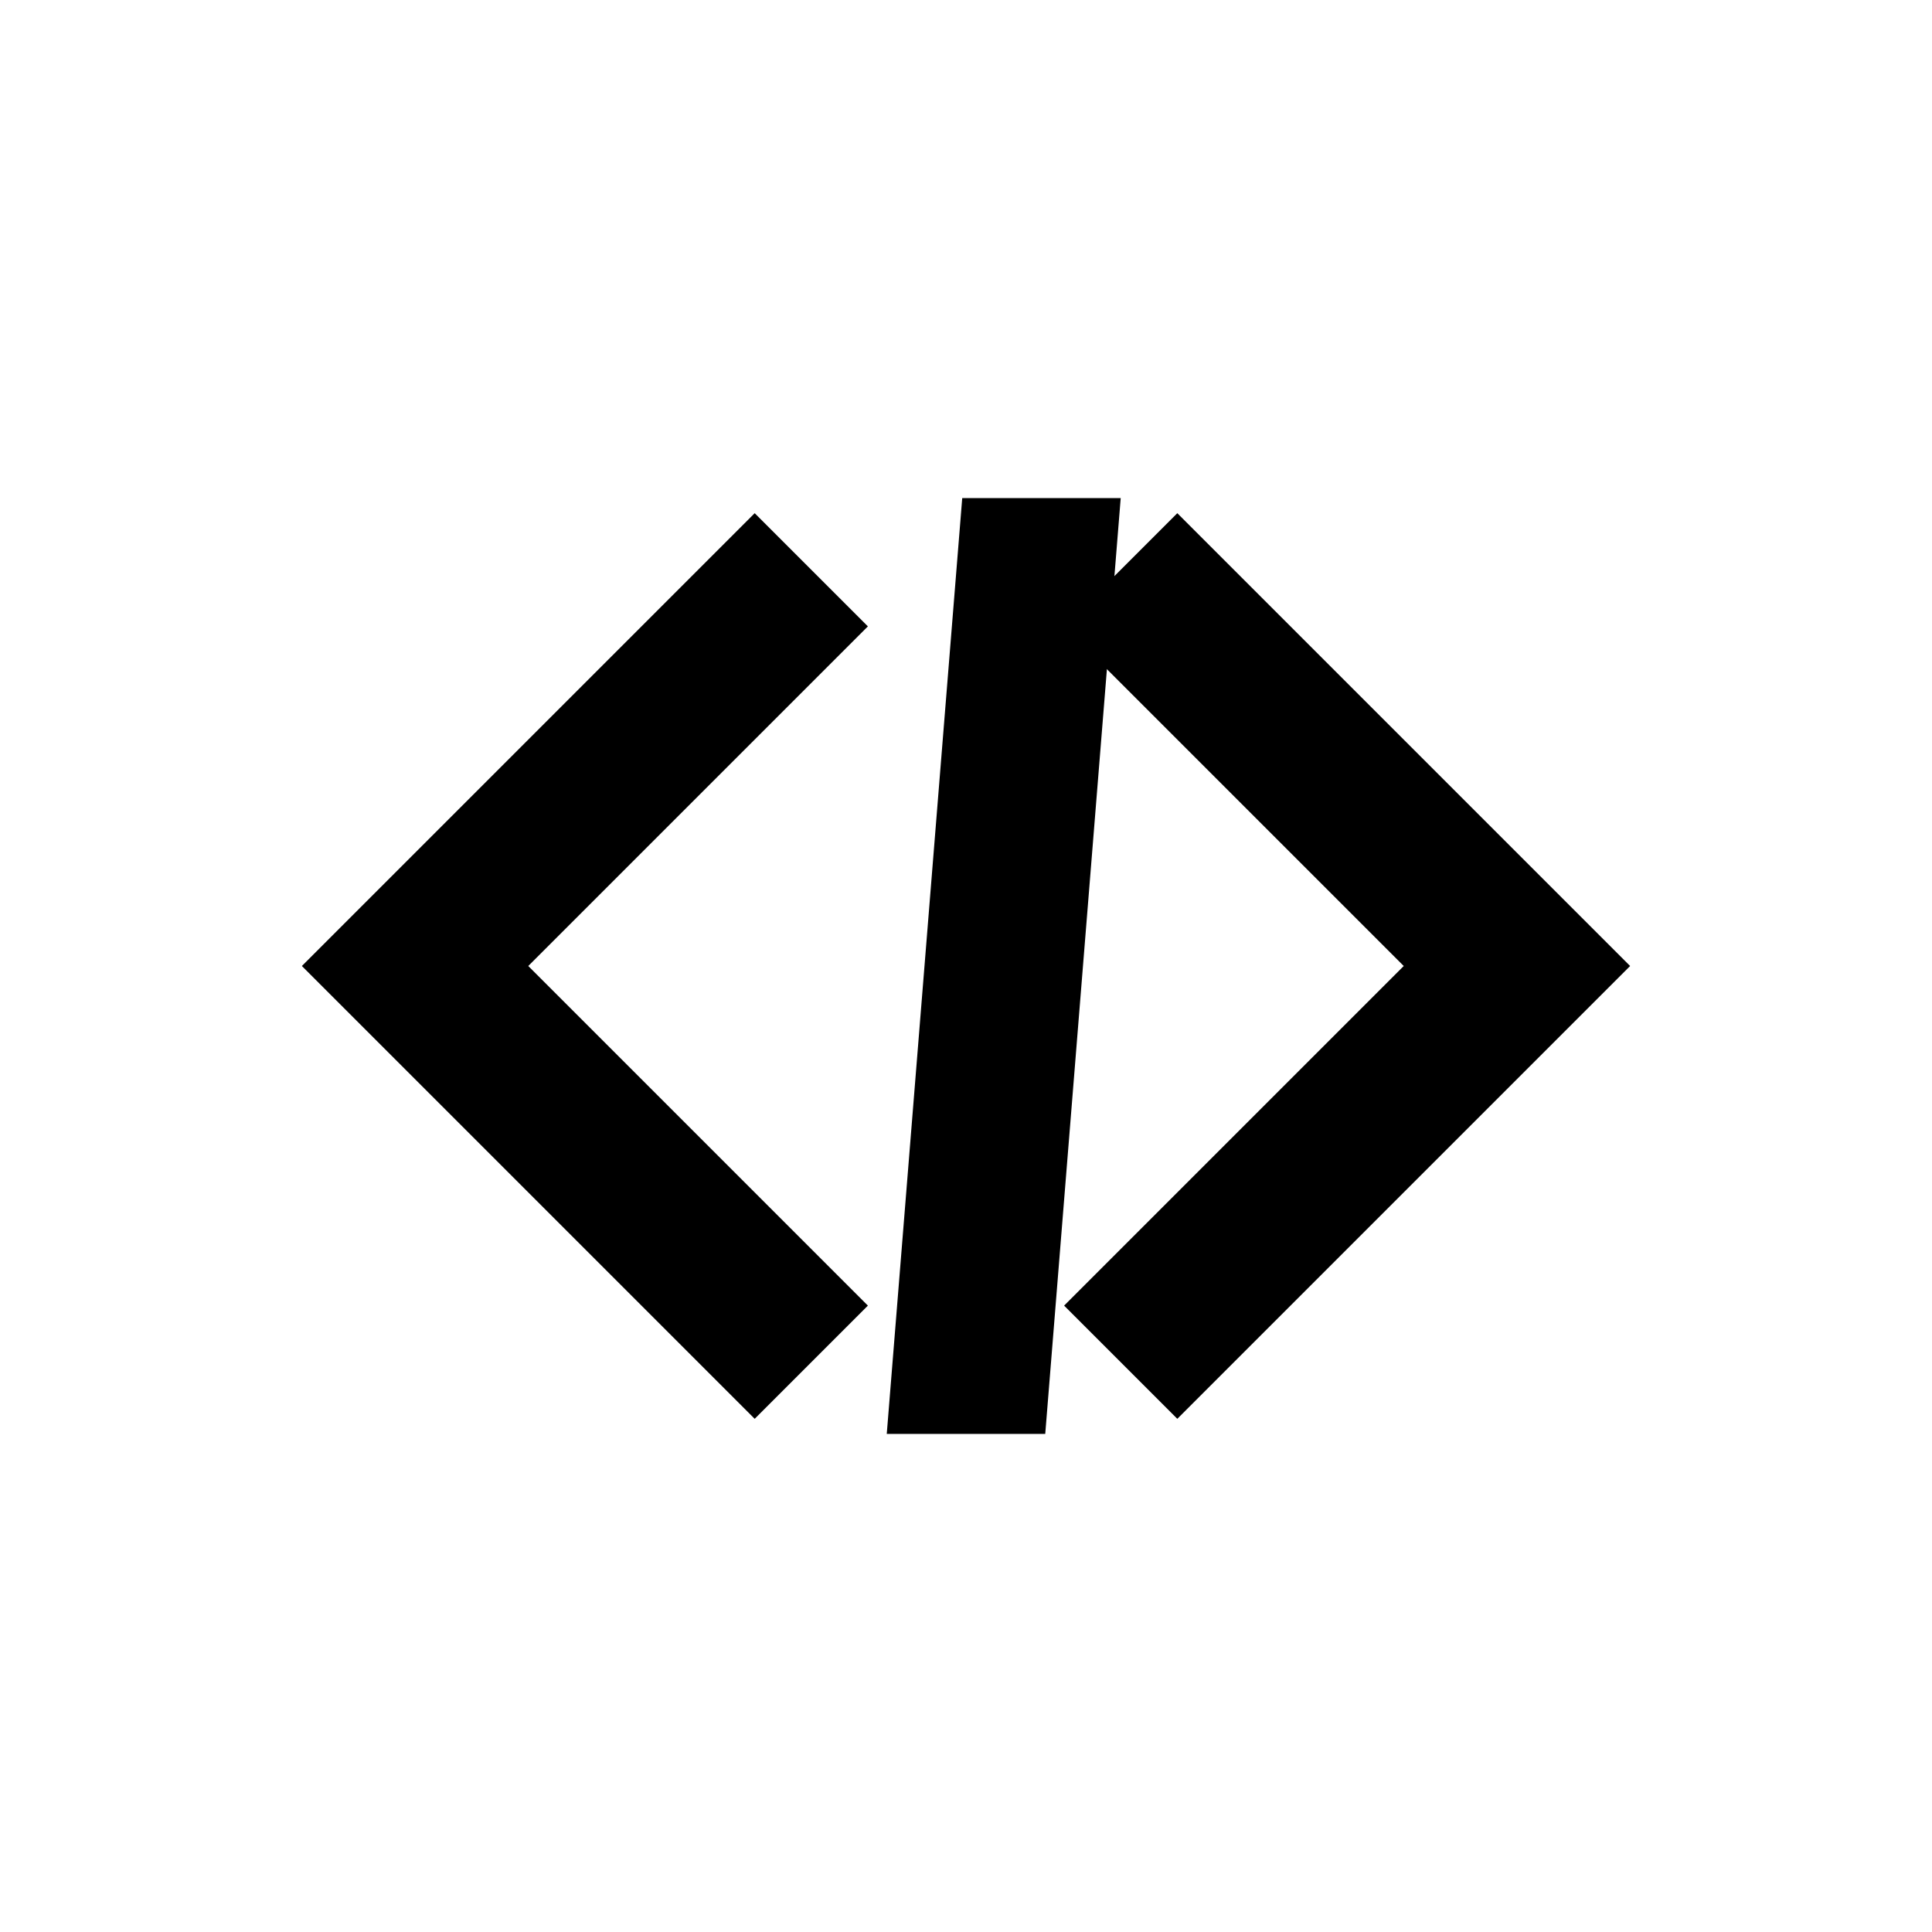
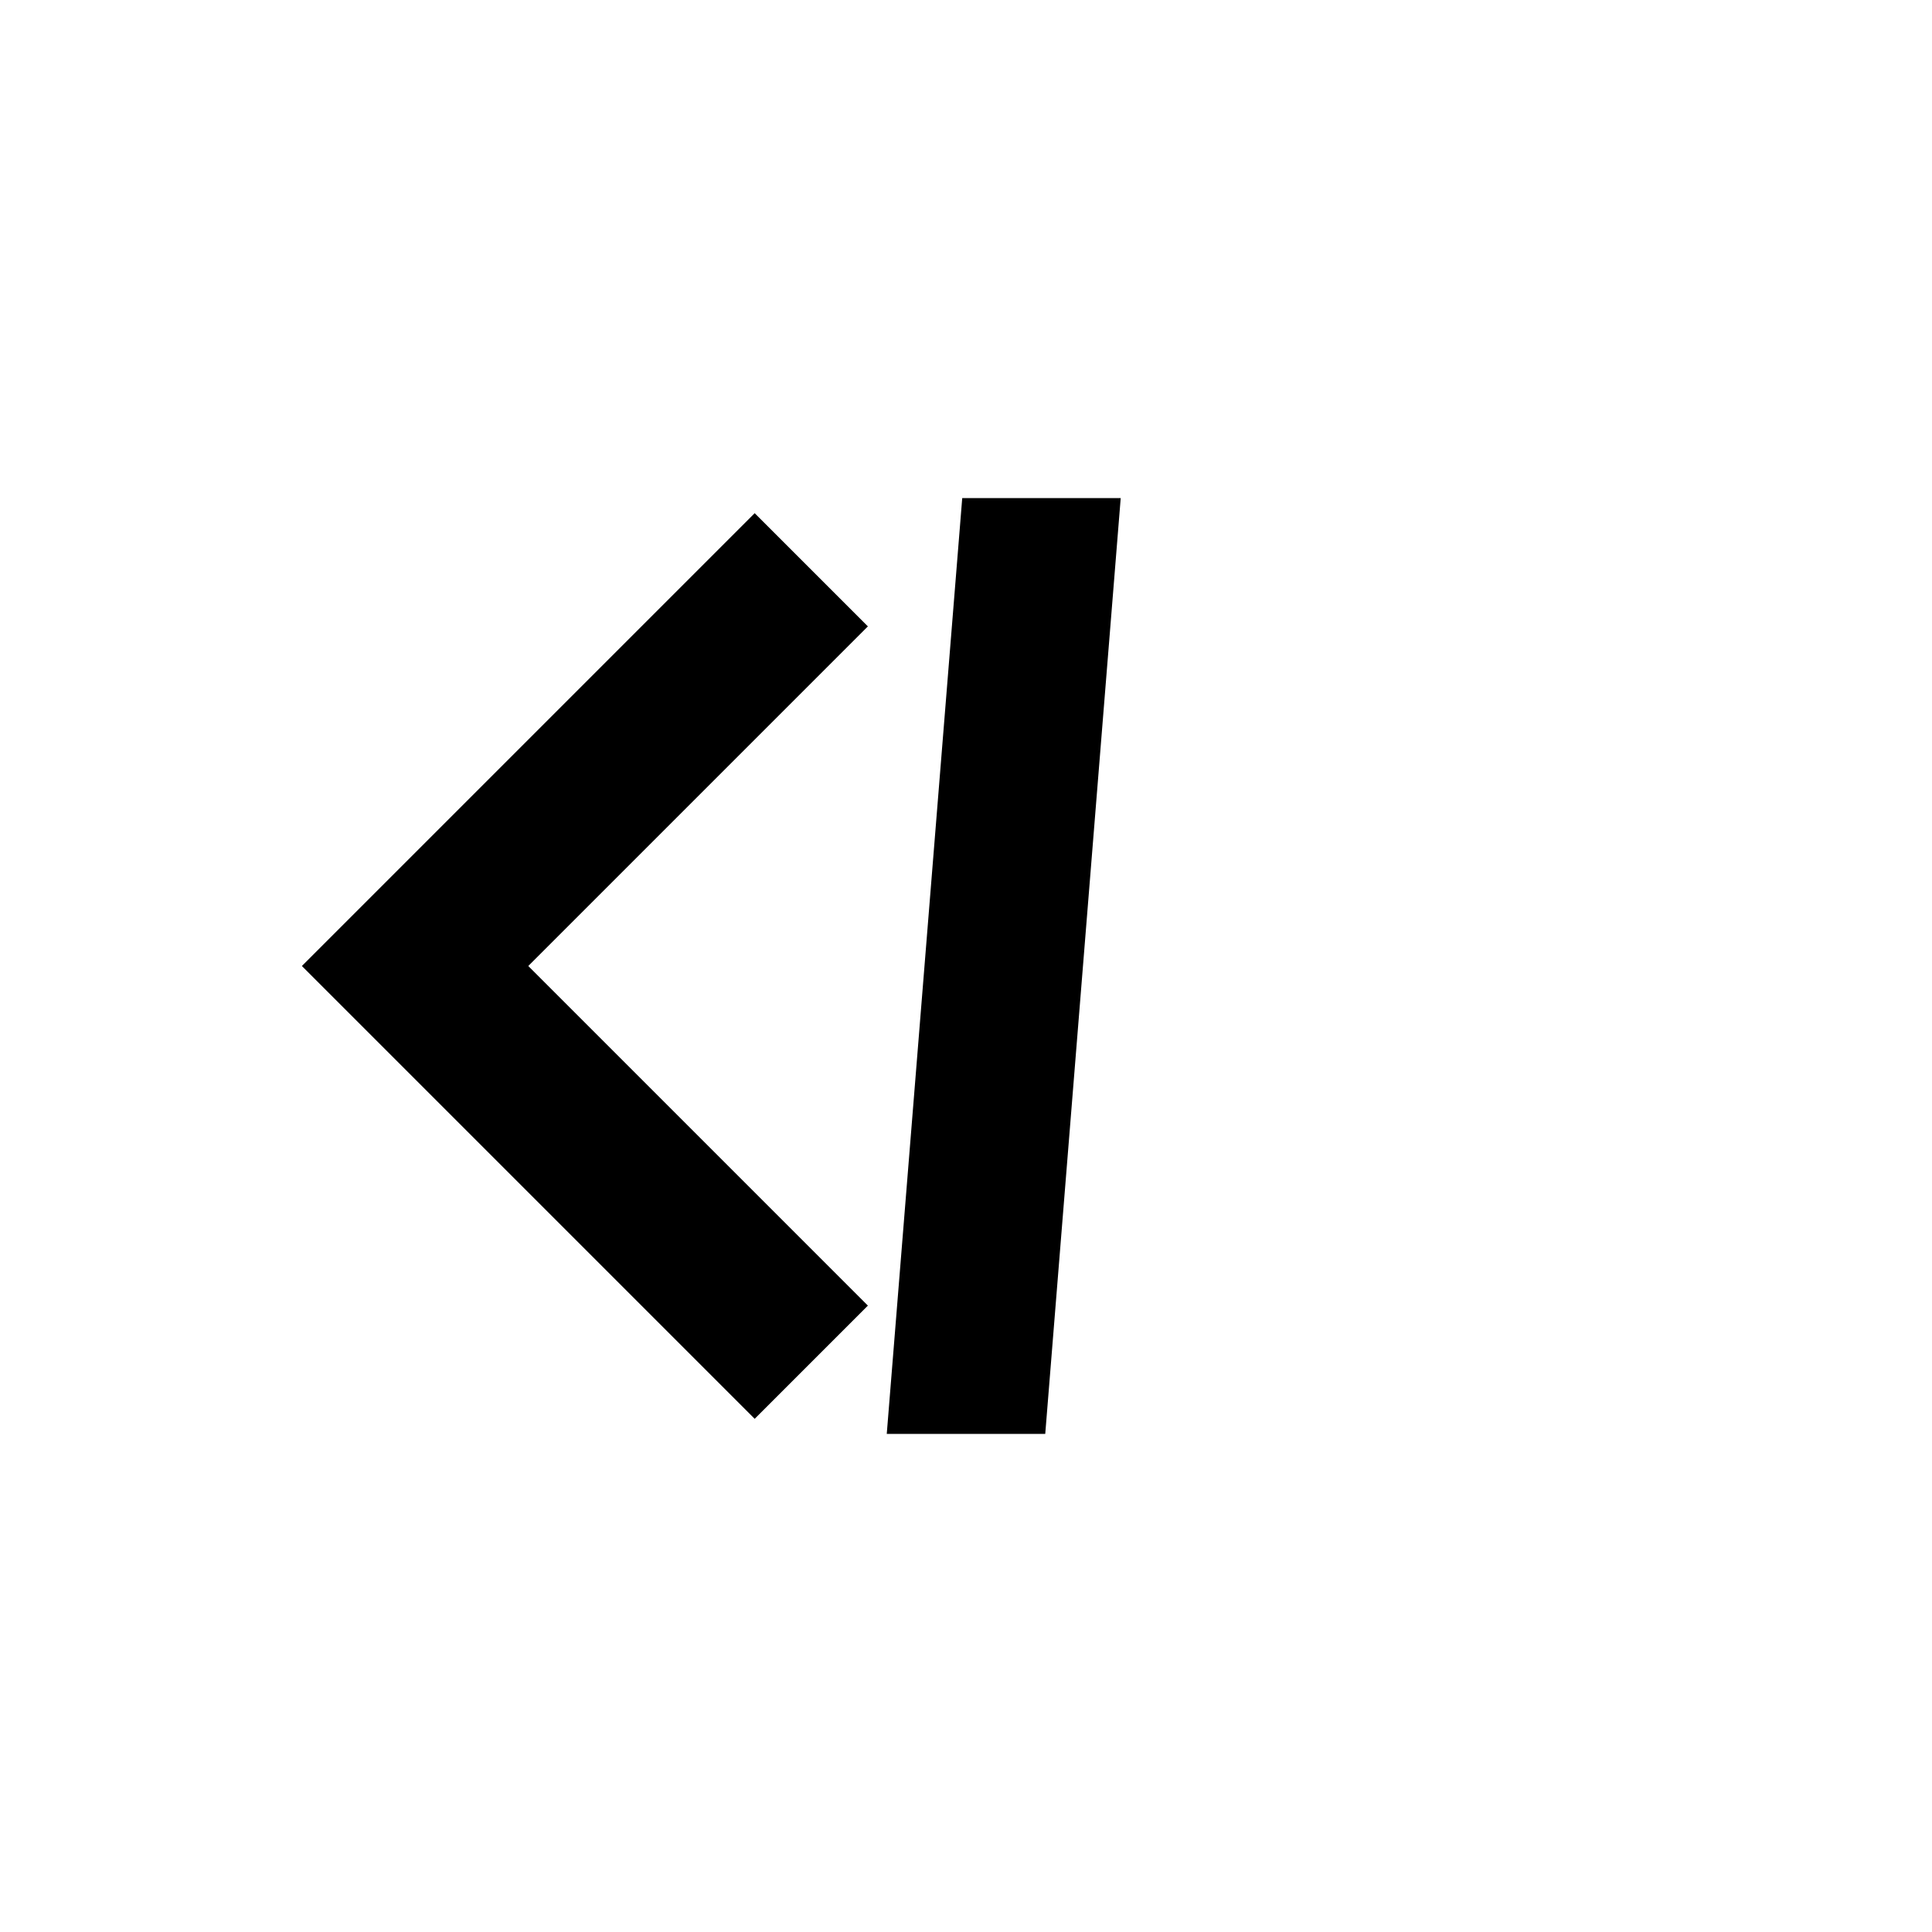
<svg xmlns="http://www.w3.org/2000/svg" version="1.0" width="512" height="512" viewBox="0 0 512 512">
  <g fill="#000000">
    <polygon points="80,256 200,136 230,166 140,256 230,346 200,376" />
    <polygon points="235,380 277,380 297,132 255,132" />
-     <polygon points="432,256 312,136 282,166 372,256 282,346 312,376" />
  </g>
</svg>